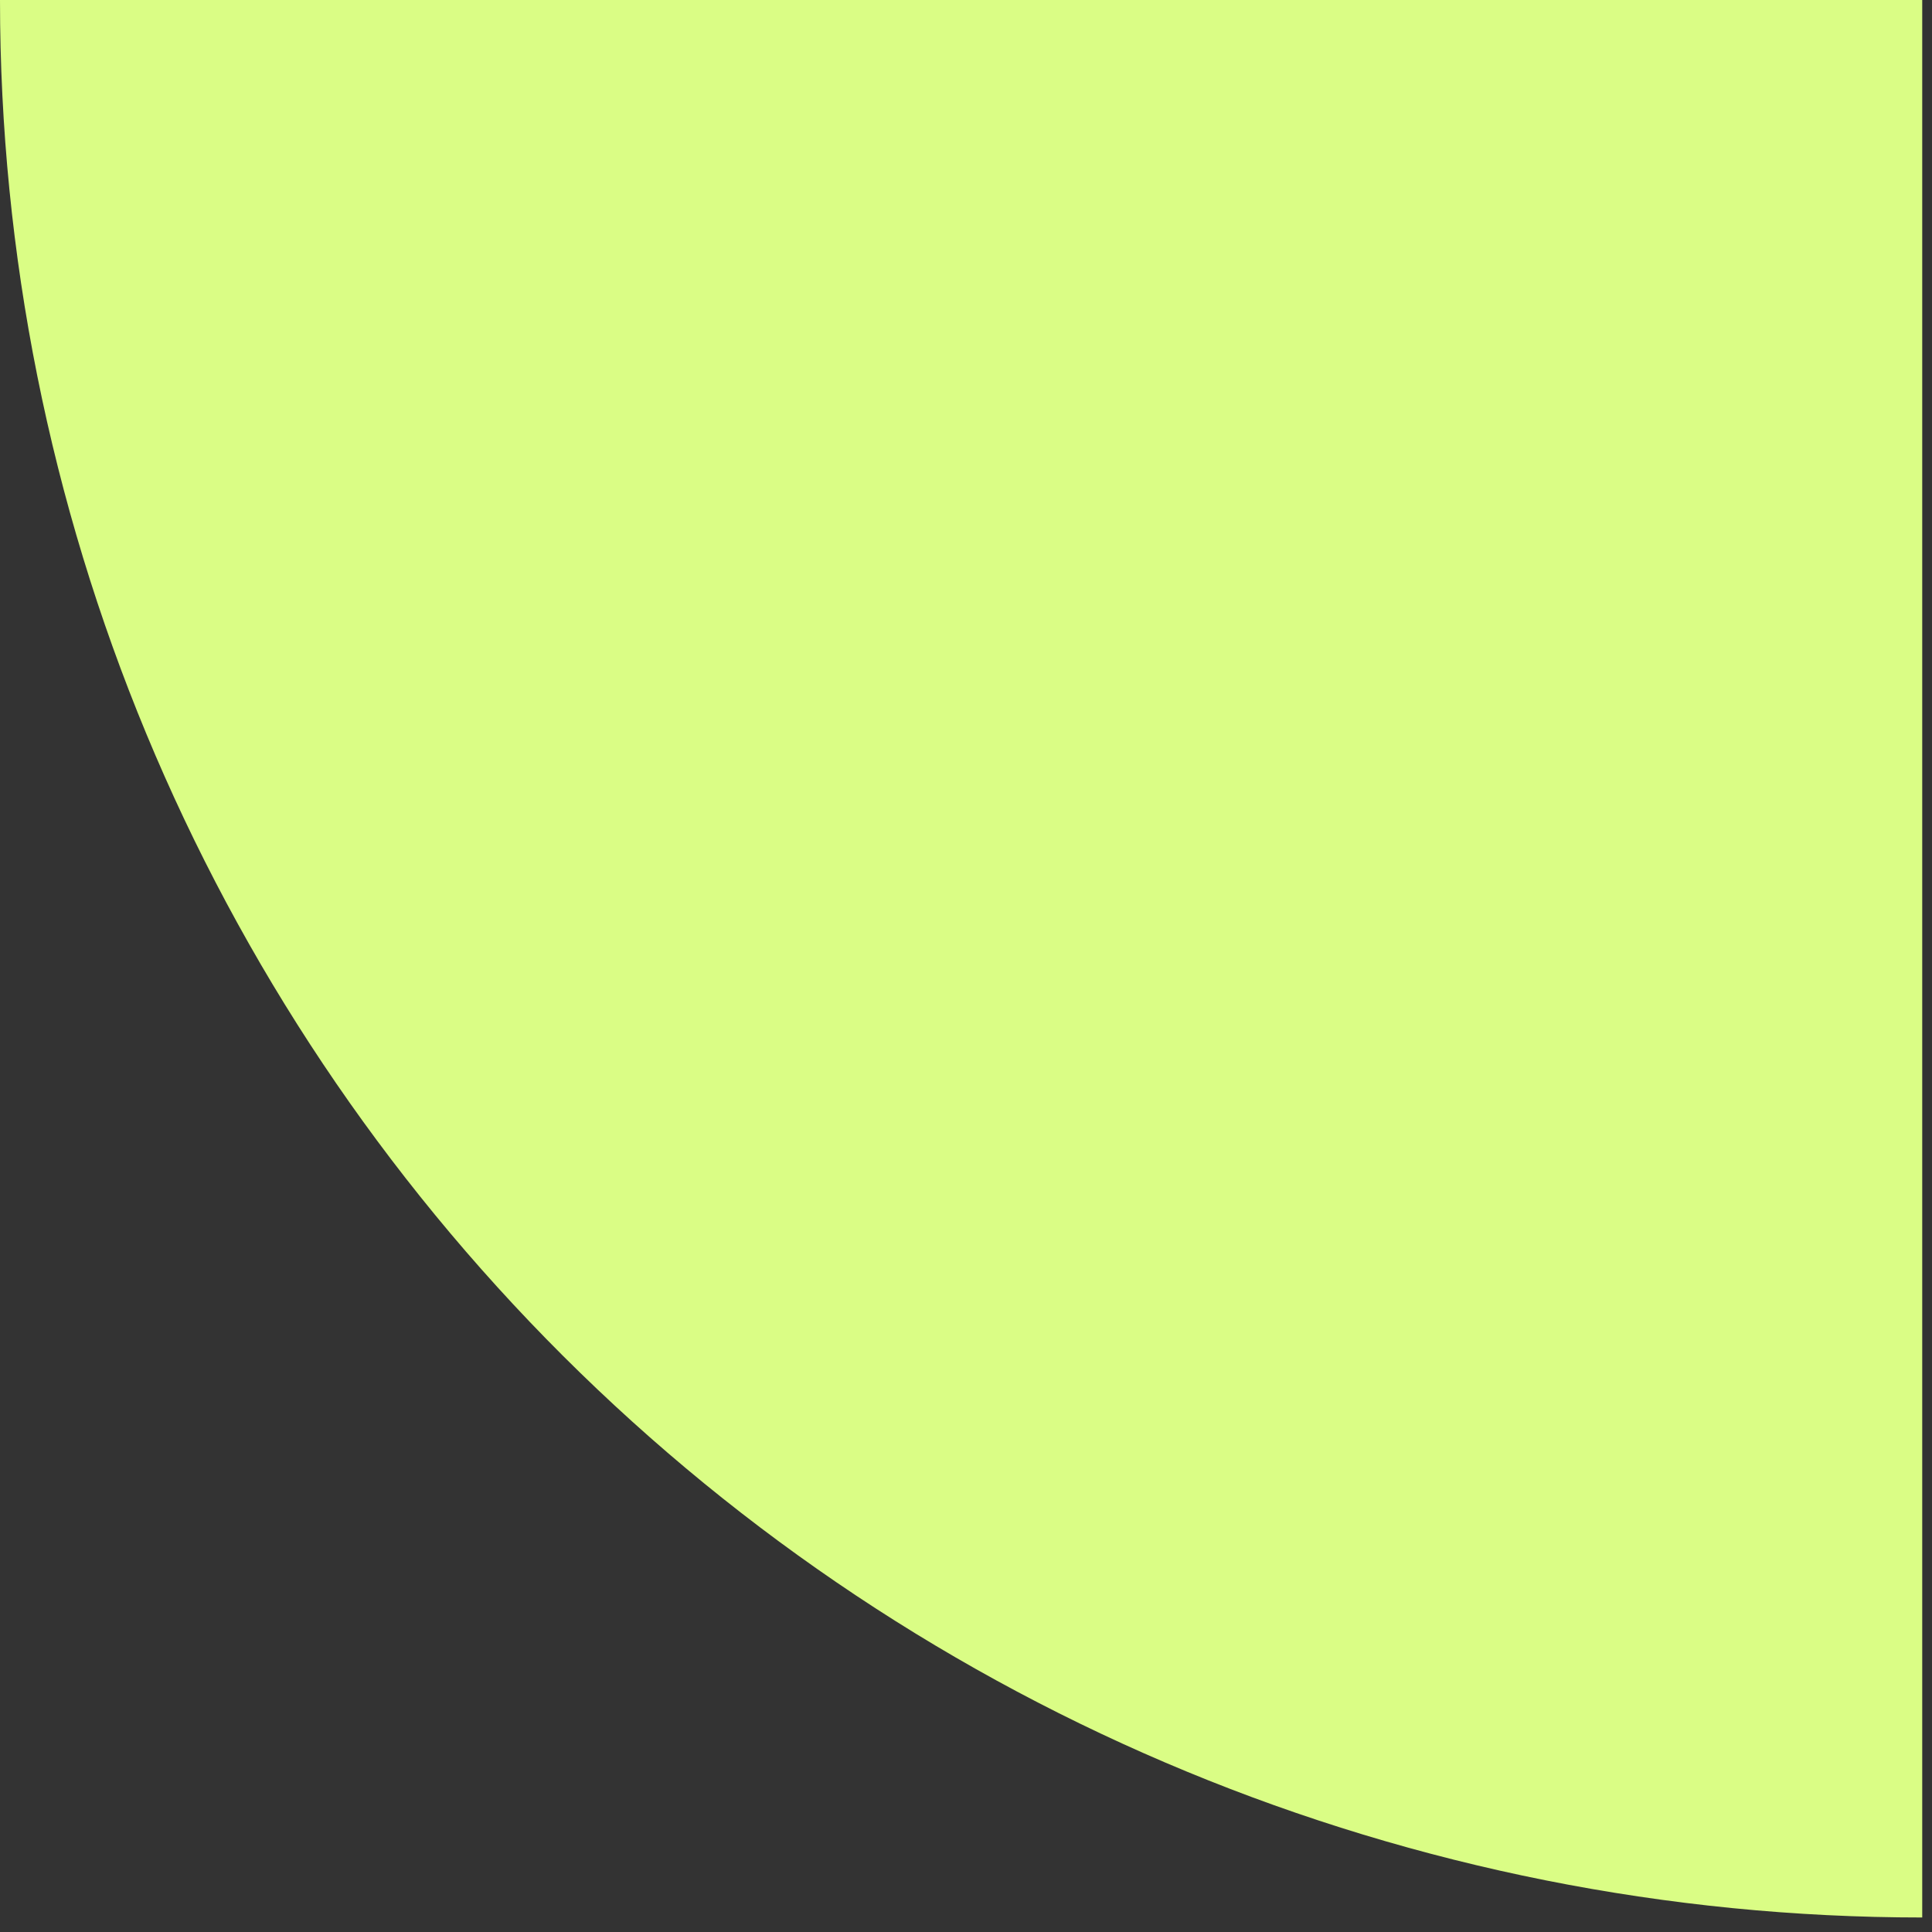
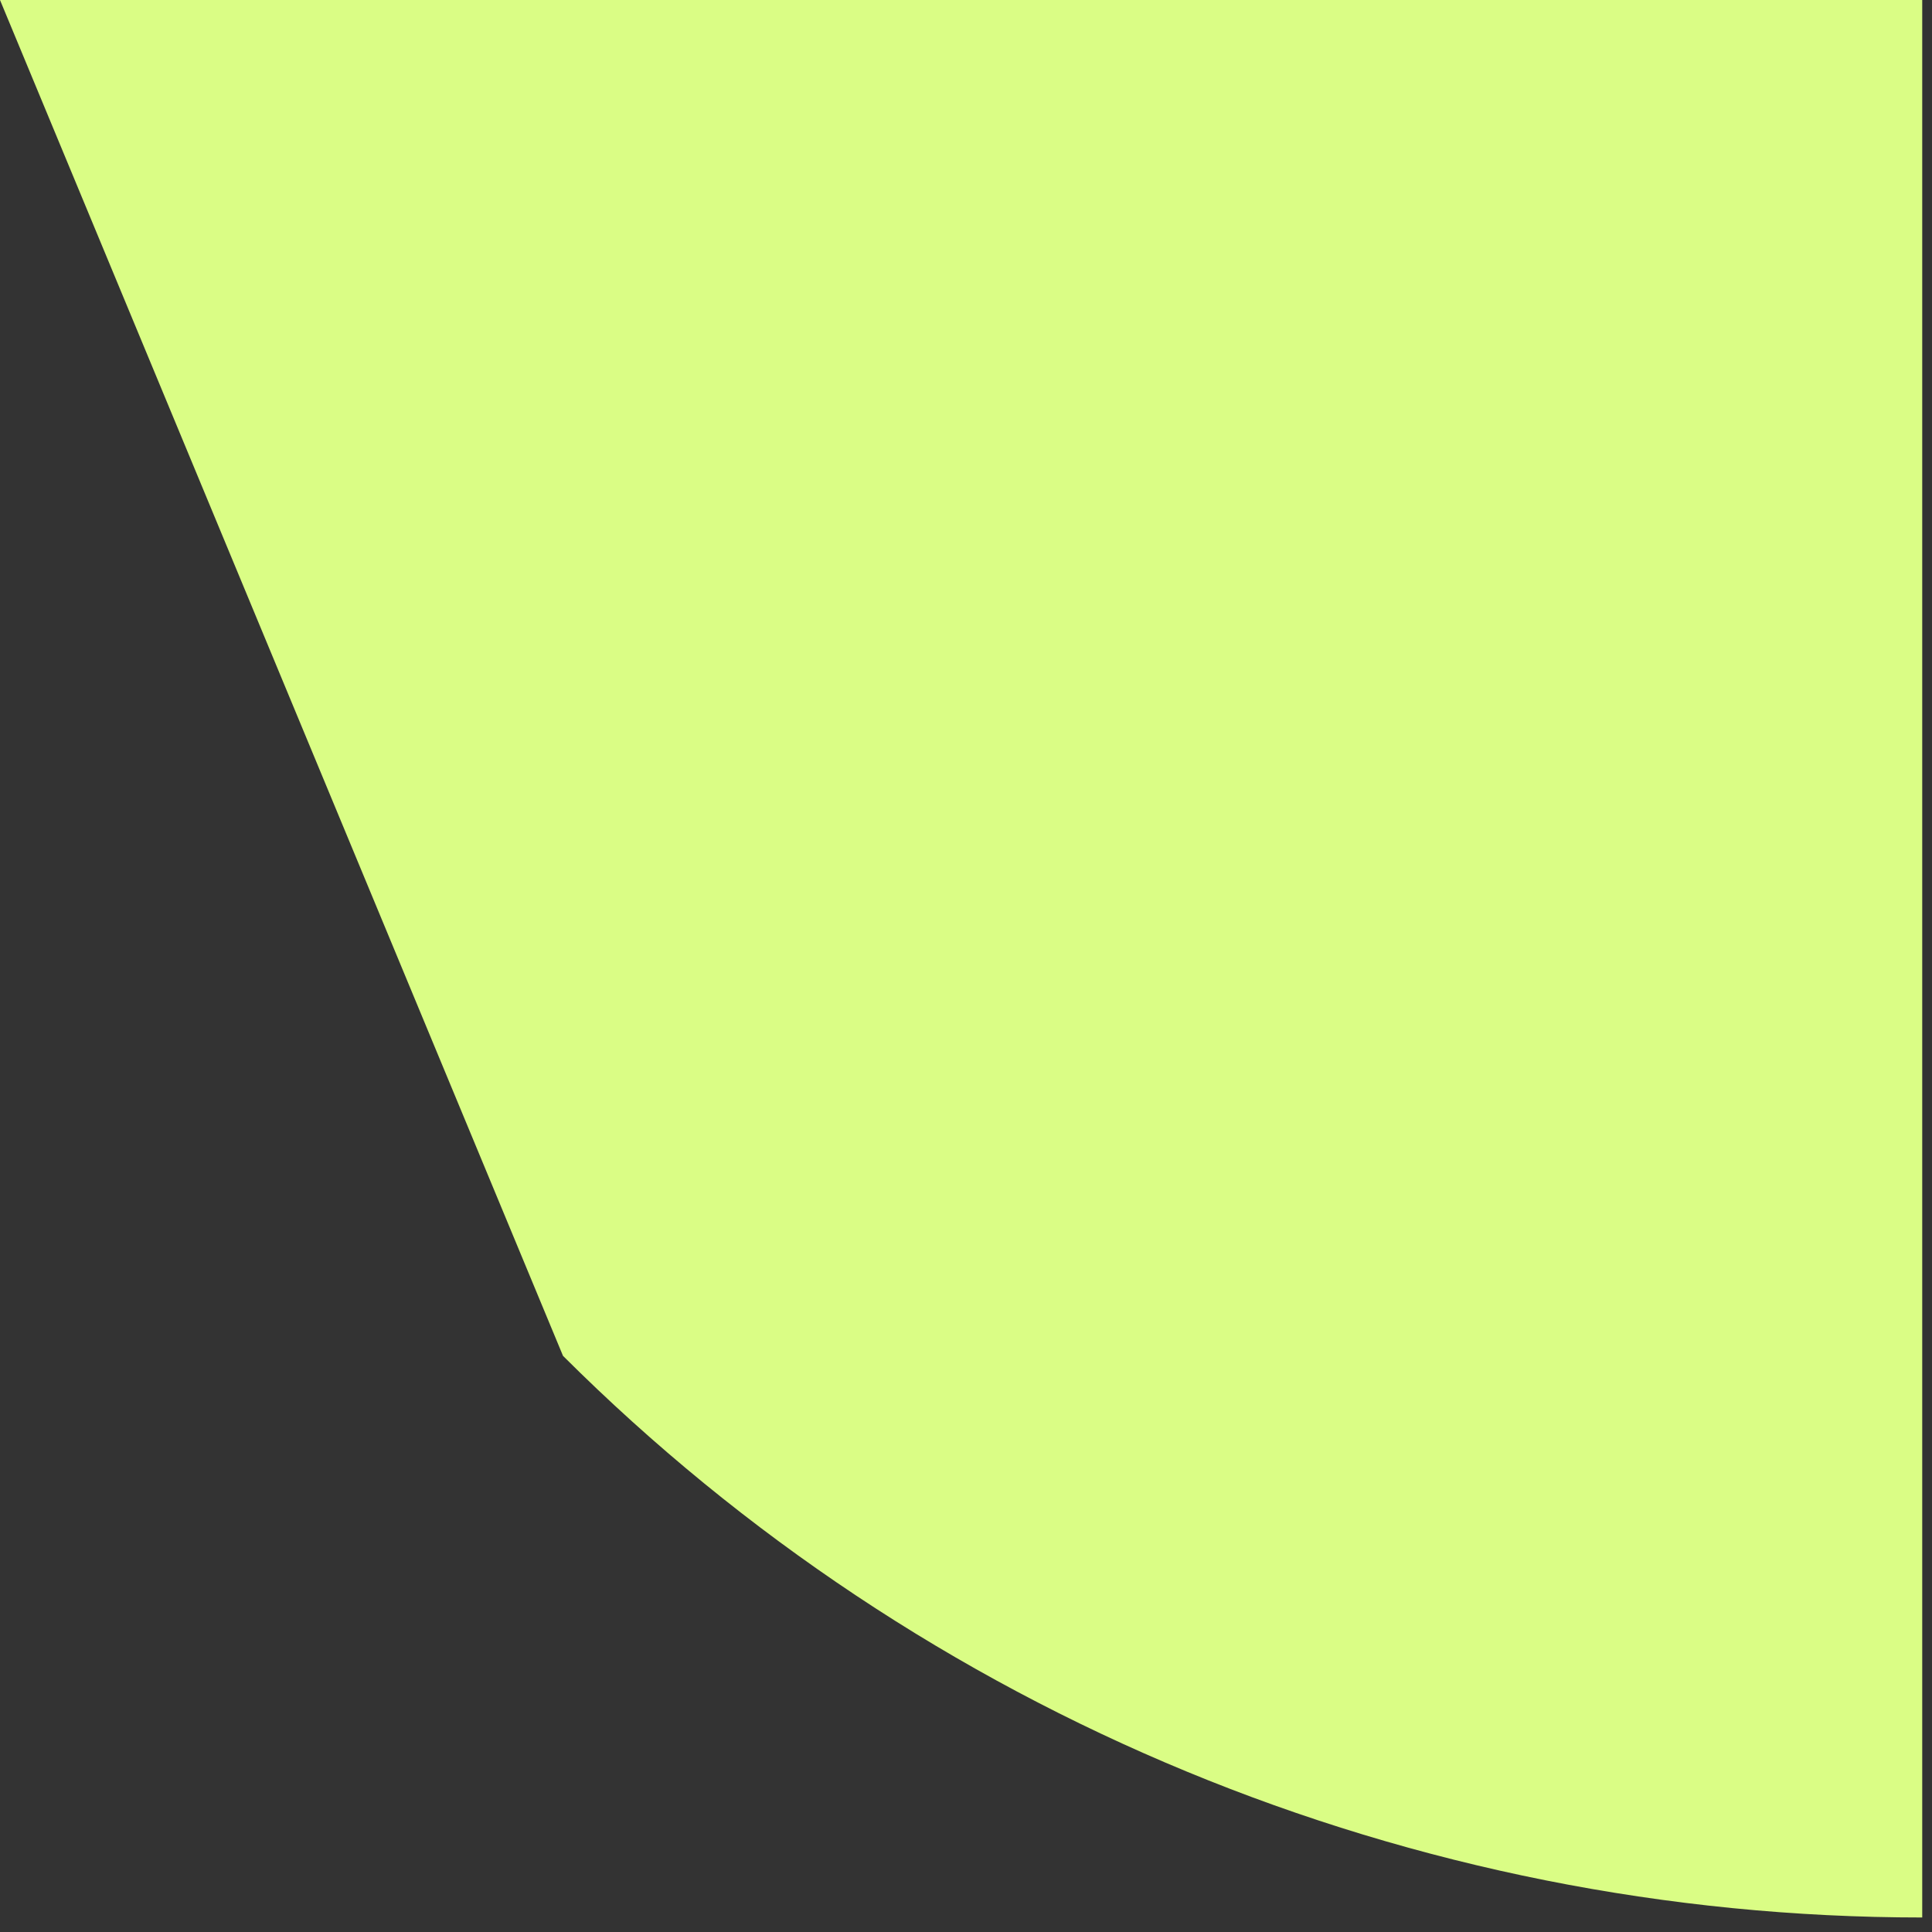
<svg xmlns="http://www.w3.org/2000/svg" width="68" height="68" viewBox="0 0 68 68" fill="none">
  <rect x="0" y="0" width="68" height="68" fill="#333333" stroke="none" />
-   <path d="M0 0H67.656V67.489C49.712 67.489 32.504 60.379 19.816 47.722C7.128 35.065 0 17.899 0 0Z" fill="#DAFD85" />
+   <path d="M0 0H67.656V67.489C49.712 67.489 32.504 60.379 19.816 47.722Z" fill="#DAFD85" />
</svg>